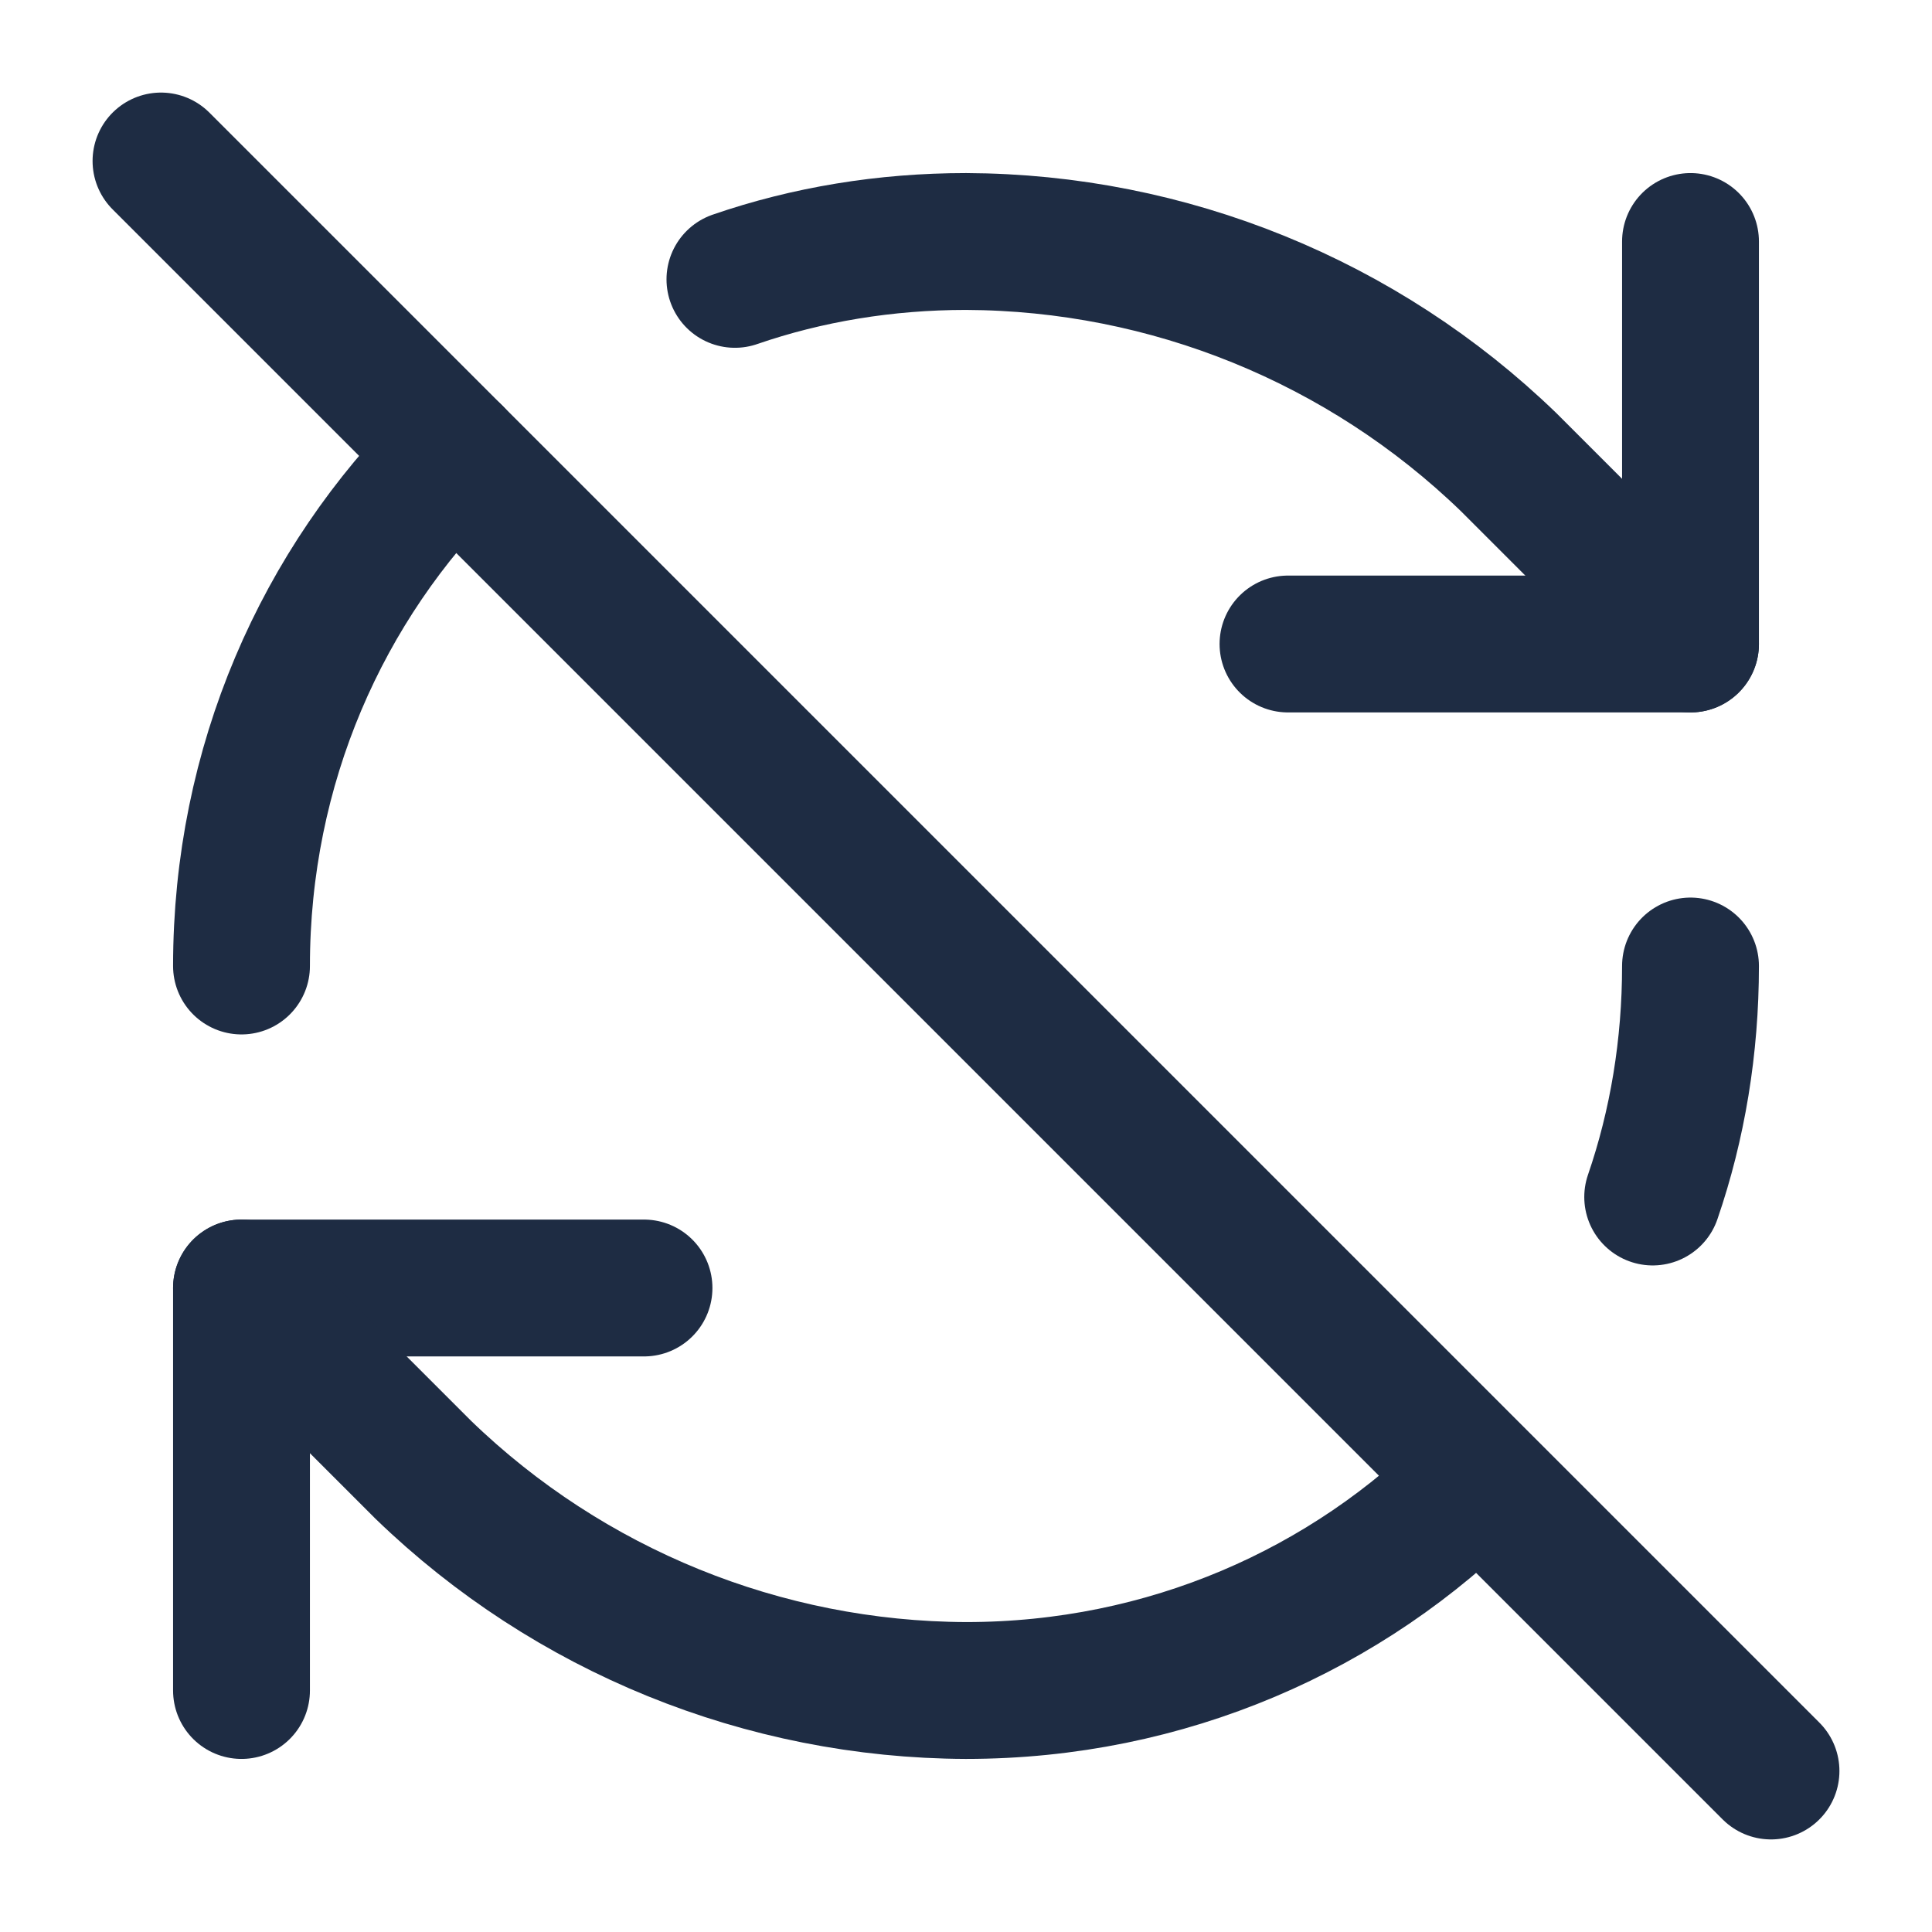
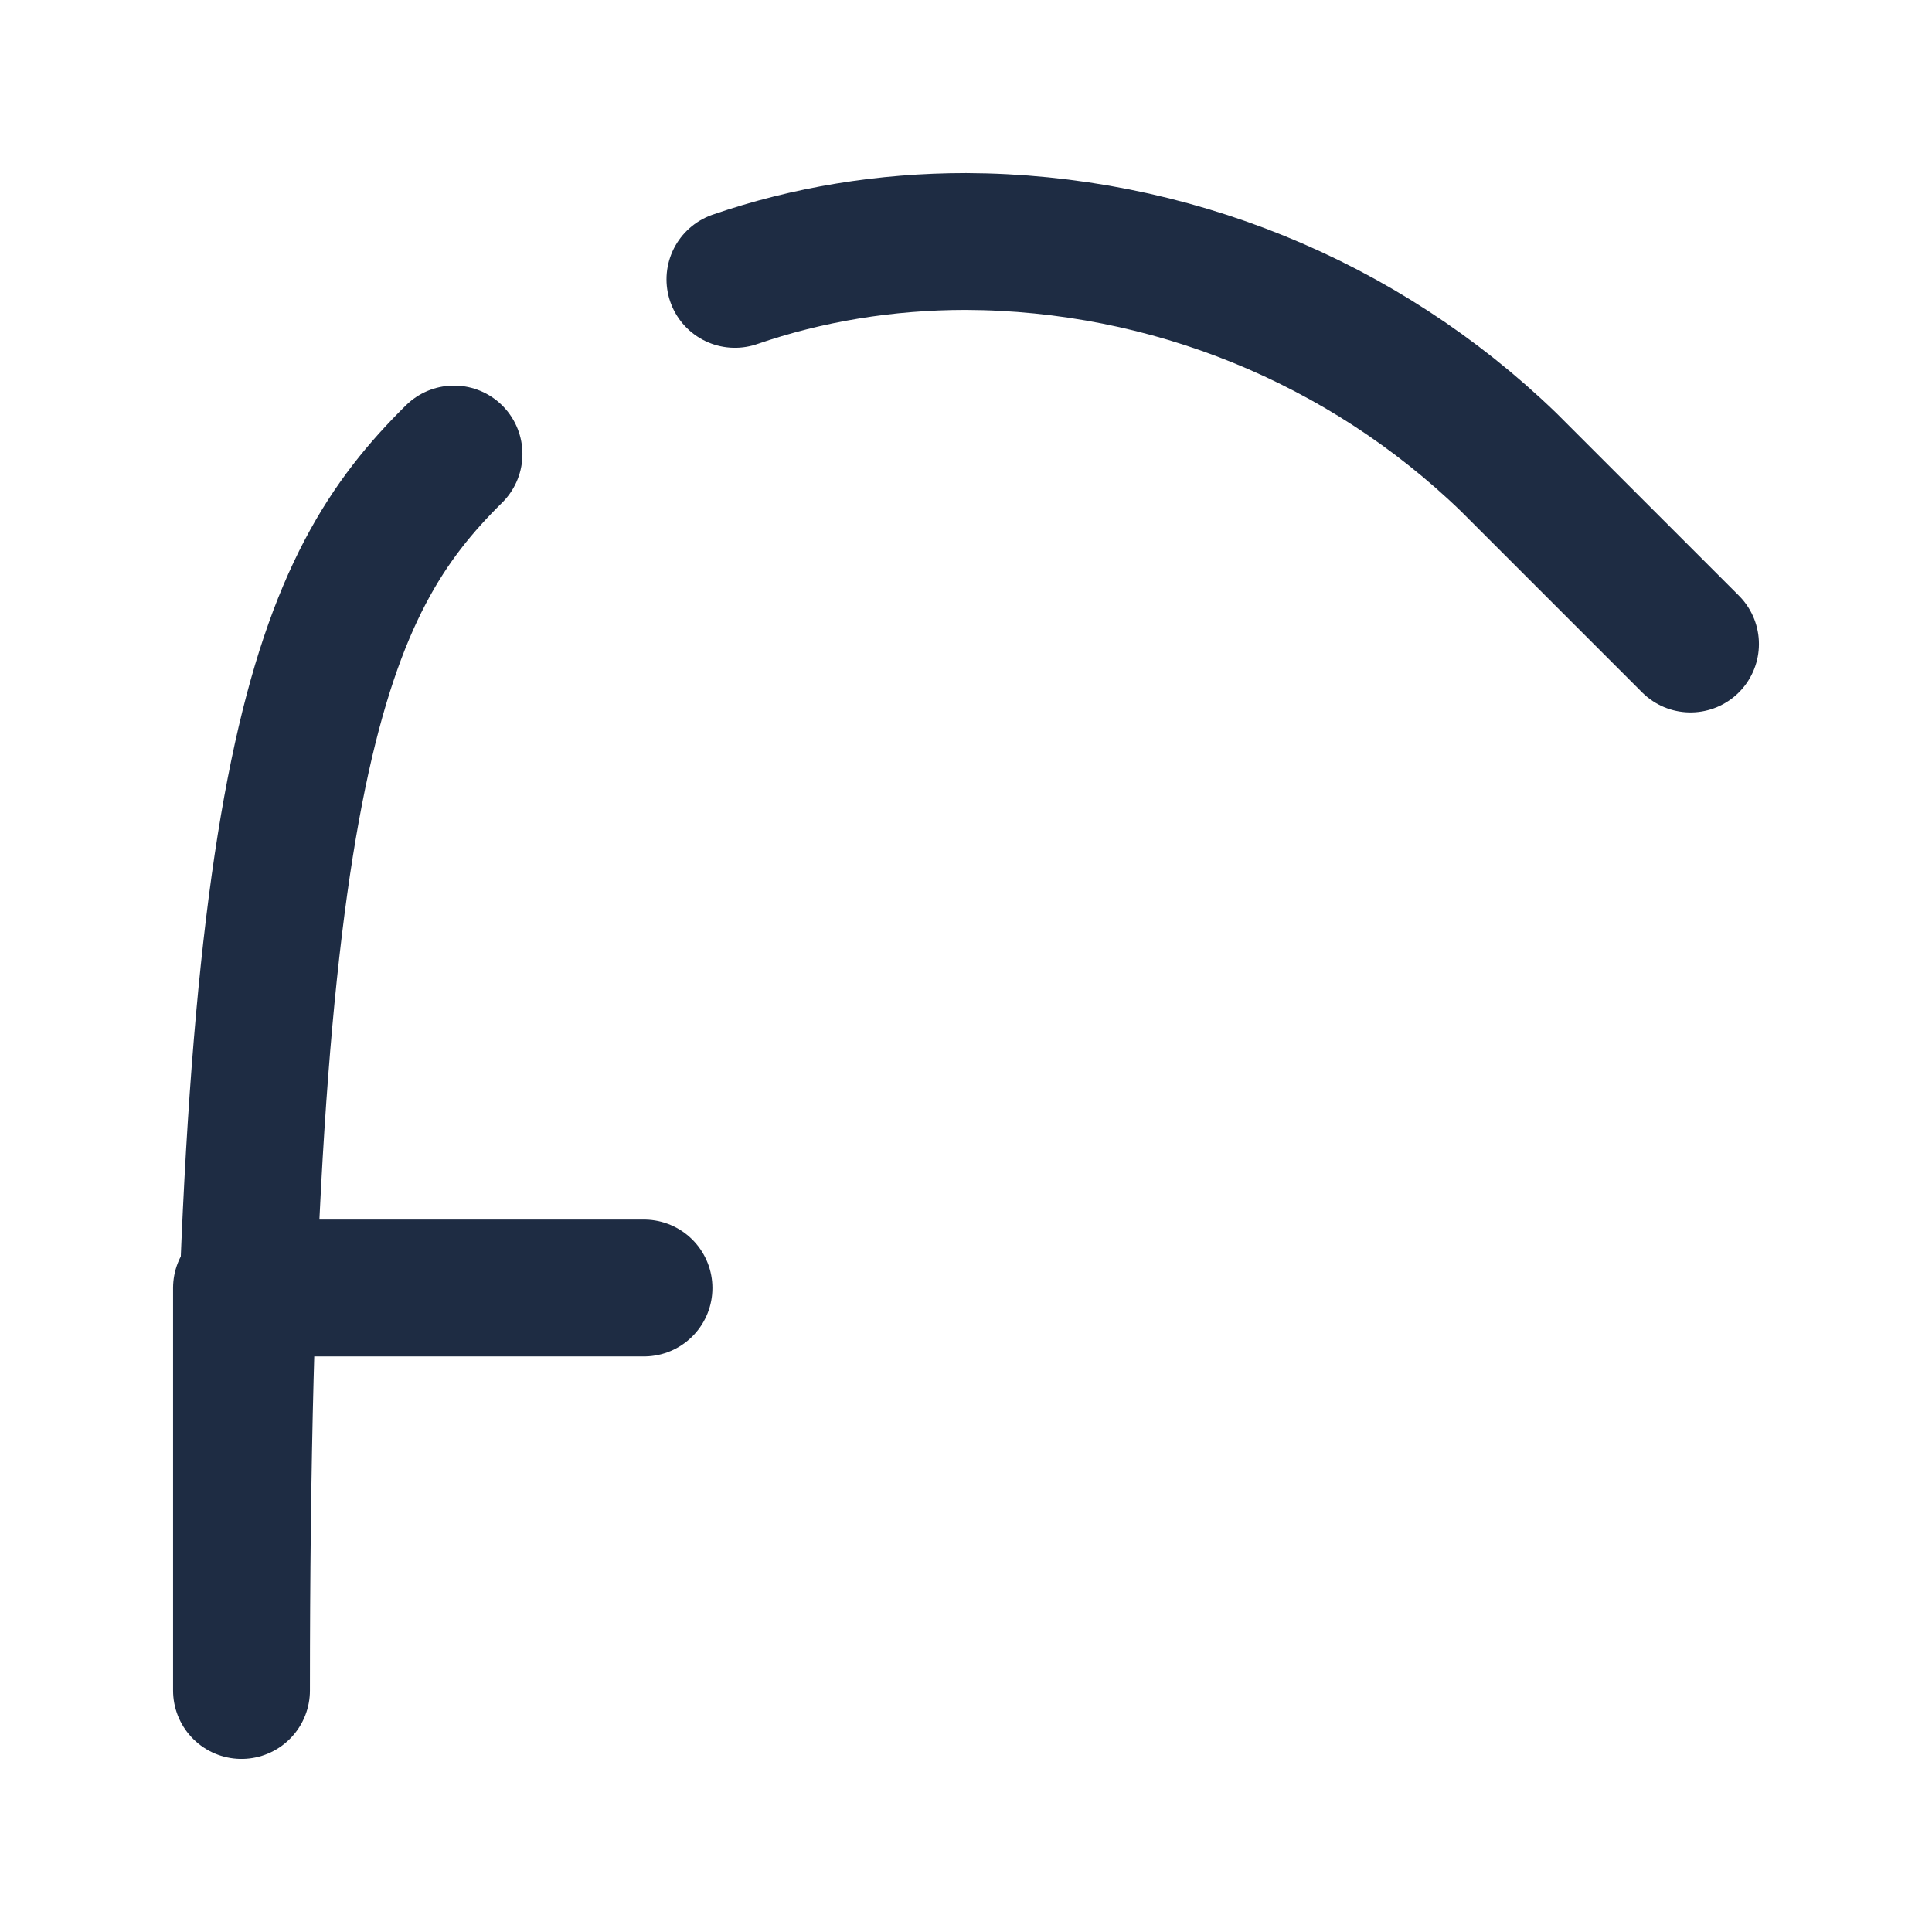
<svg xmlns="http://www.w3.org/2000/svg" width="30" height="30" viewBox="0 0 30 30" fill="none">
-   <path d="M26.25 10L23.425 7.175C21.164 4.989 18.145 3.762 15 3.75C13.75 3.75 12.537 3.95 11.412 4.338M10 20H3.75V26.25M3.75 15C3.75 11.887 5 9.075 7.05 7.05" stroke="#1E2C43" stroke-width="2.125" stroke-linecap="round" stroke-linejoin="round" />
-   <path d="M3.75 20L6.575 22.825C8.836 25.011 11.855 26.238 15 26.25C18.113 26.25 20.925 25 22.95 22.95M26.25 15C26.25 16.25 26.05 17.462 25.663 18.587M26.25 3.75V10H20M27.5 27.5L2.5 2.5" stroke="#1E2C43" stroke-width="2.125" stroke-linecap="round" stroke-linejoin="round" />
+   <path d="M26.25 10L23.425 7.175C21.164 4.989 18.145 3.762 15 3.75C13.75 3.75 12.537 3.95 11.412 4.338M10 20H3.75V26.25C3.75 11.887 5 9.075 7.05 7.05" stroke="#1E2C43" stroke-width="2.125" stroke-linecap="round" stroke-linejoin="round" />
</svg>